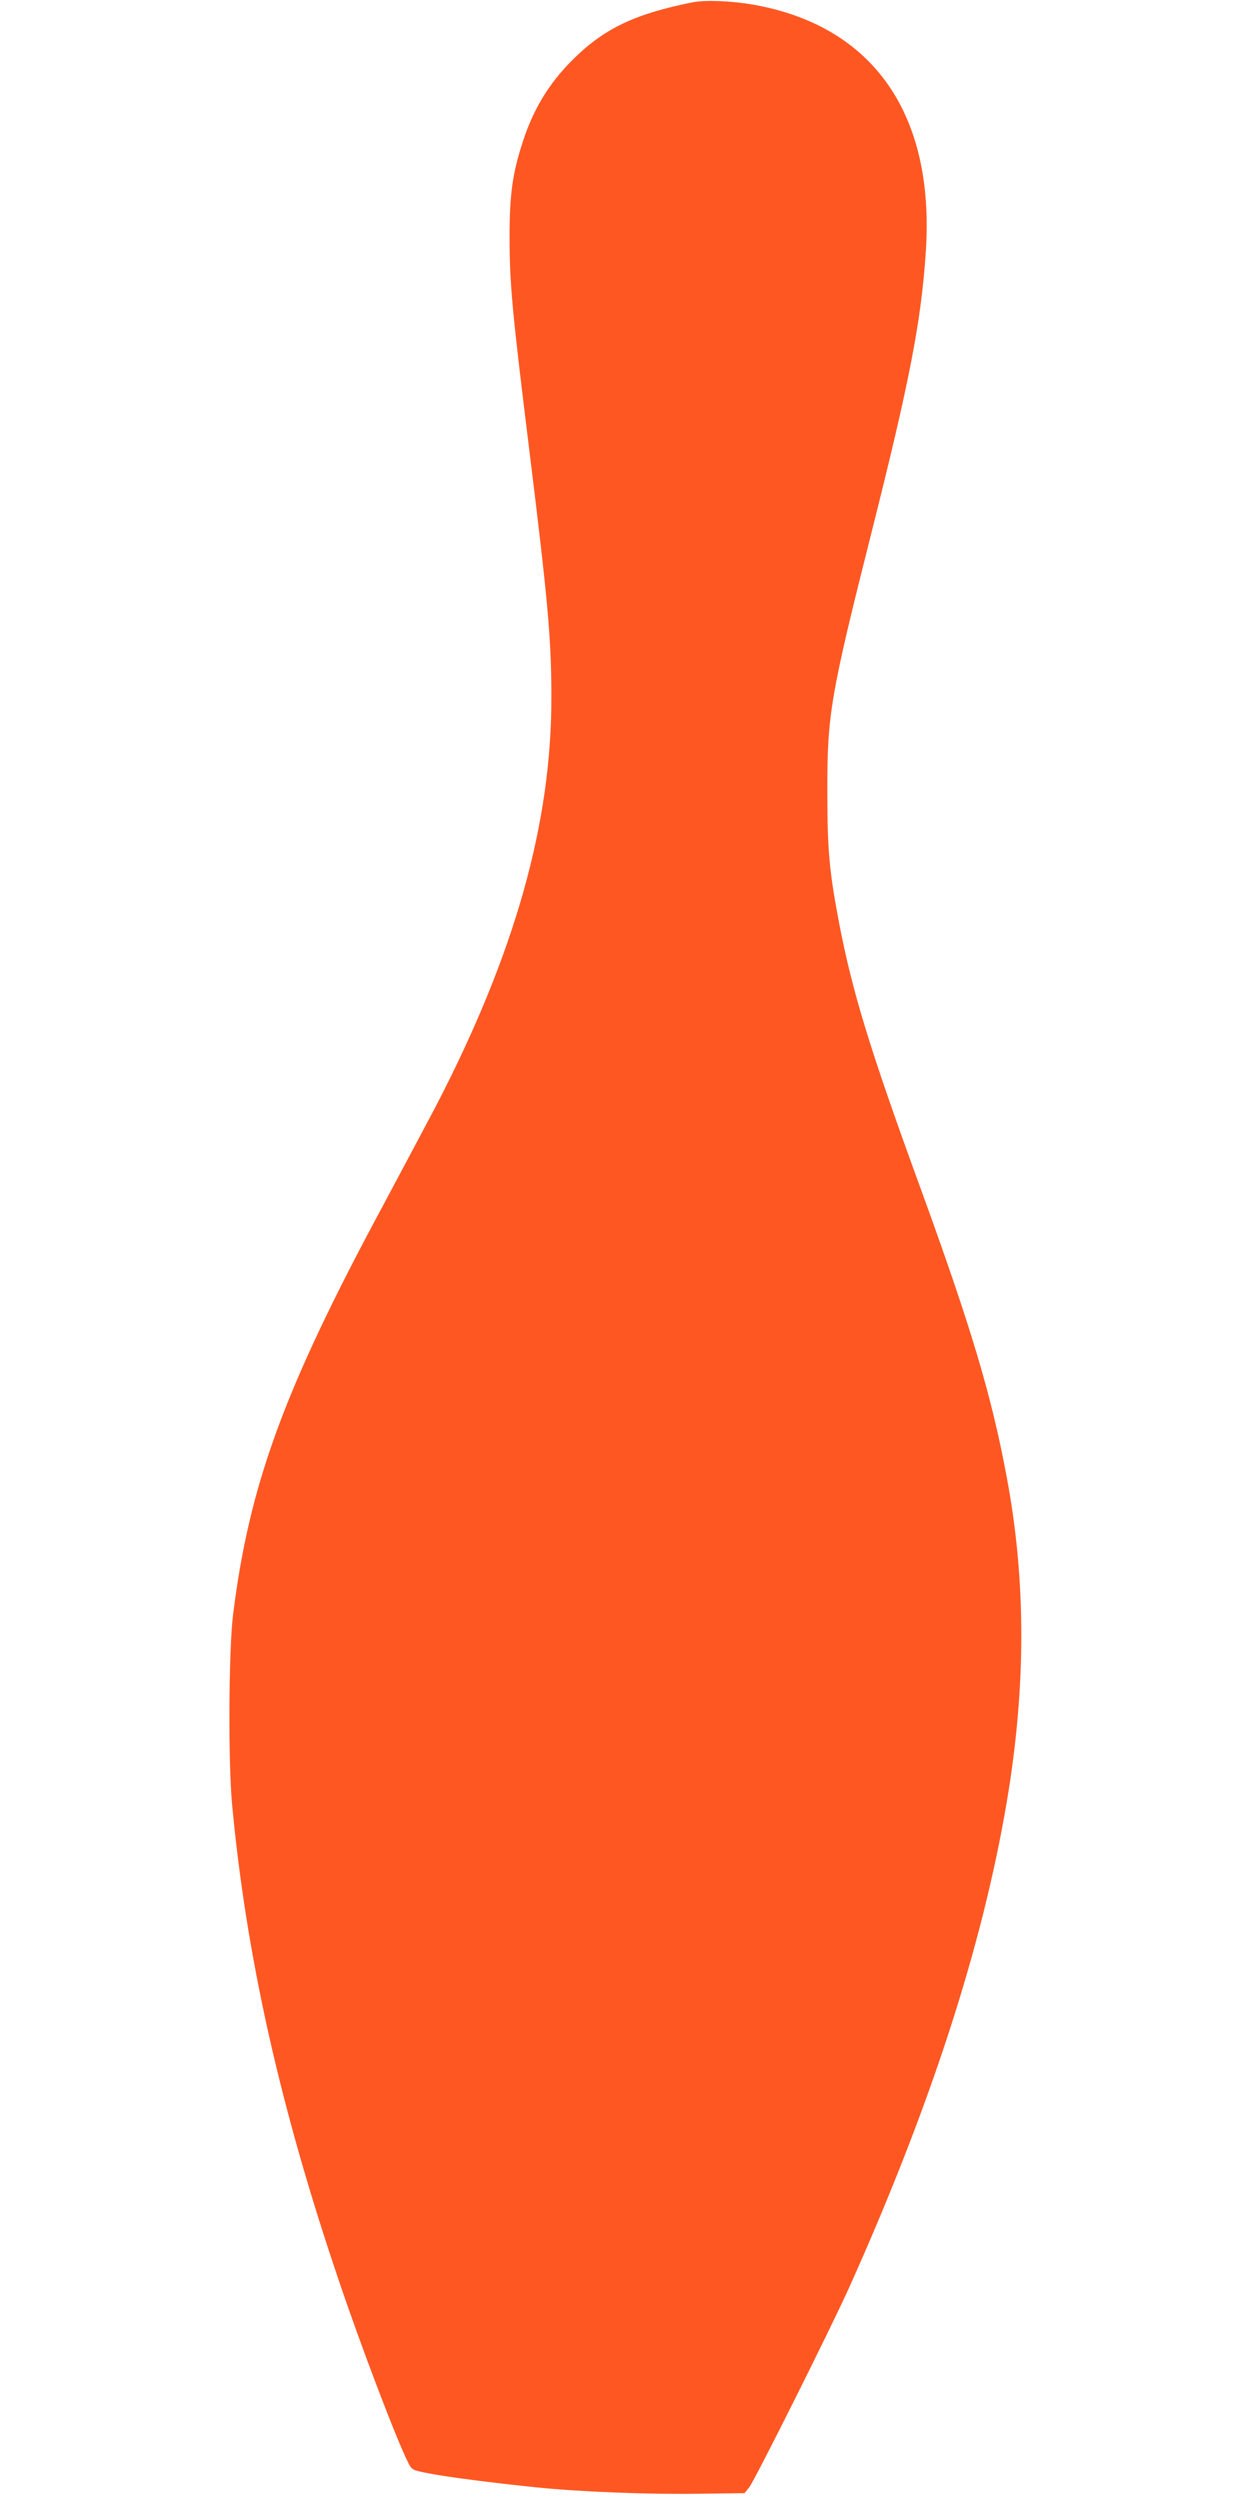
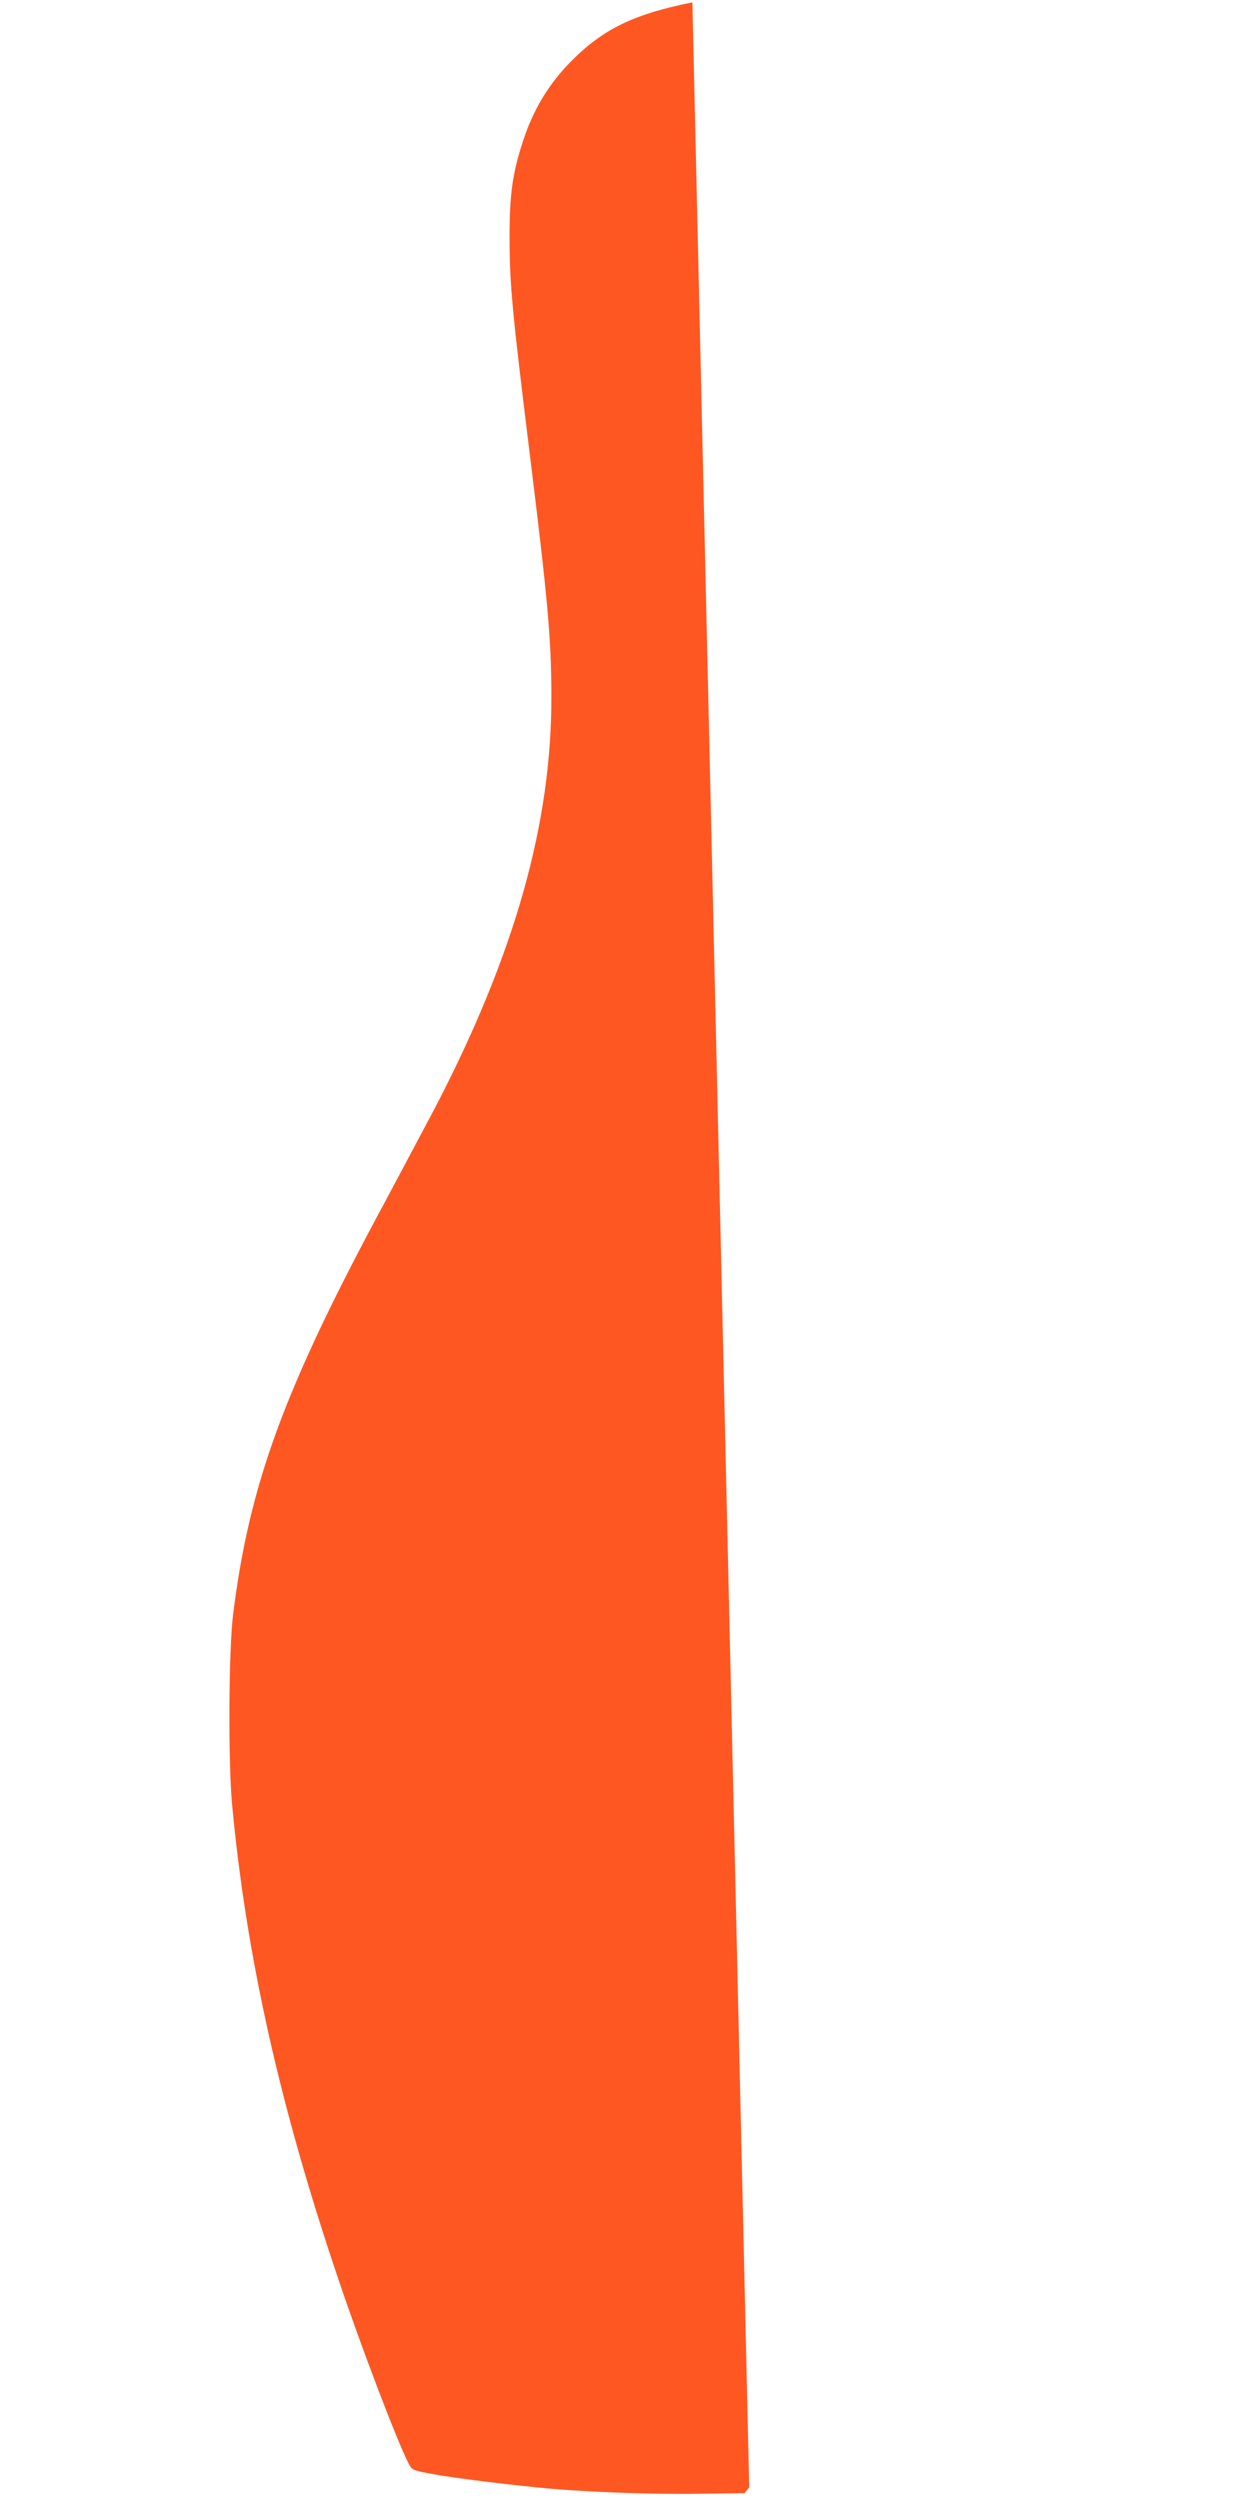
<svg xmlns="http://www.w3.org/2000/svg" version="1.0" width="640pt" height="1280pt" viewBox="0 0 640 1280" preserveAspectRatio="xMidYMid meet">
  <g transform="translate(0,1280) scale(0.1,-0.1)" fill="#ff5722" stroke="none">
-     <path d="M3545 12788 c-298 -60 -454 -135 -616 -297 -118 -118 -199 -251 -252 -416 -53 -162 -68 -270 -68 -487 0 -242 13 -379 101 -1093 95 -769 113 -966 113 -1260 2 -650 -187 -1319 -592 -2100 -49 -93 -169 -318 -266 -500 -510 -946 -689 -1434 -772 -2105 -22 -181 -25 -749 -5 -965 72 -777 245 -1552 547 -2442 114 -338 297 -819 356 -934 17 -34 22 -37 101 -52 90 -18 318 -48 551 -72 223 -23 574 -37 835 -33 l234 3 24 30 c29 37 416 810 515 1030 413 921 679 1740 804 2481 99 587 99 1133 -1 1664 -78 418 -182 765 -444 1485 -257 704 -345 993 -414 1350 -50 264 -60 372 -60 670 -1 396 15 491 229 1340 191 759 252 1071 275 1425 48 704 -269 1158 -883 1266 -114 20 -246 25 -312 12z" />
+     <path d="M3545 12788 c-298 -60 -454 -135 -616 -297 -118 -118 -199 -251 -252 -416 -53 -162 -68 -270 -68 -487 0 -242 13 -379 101 -1093 95 -769 113 -966 113 -1260 2 -650 -187 -1319 -592 -2100 -49 -93 -169 -318 -266 -500 -510 -946 -689 -1434 -772 -2105 -22 -181 -25 -749 -5 -965 72 -777 245 -1552 547 -2442 114 -338 297 -819 356 -934 17 -34 22 -37 101 -52 90 -18 318 -48 551 -72 223 -23 574 -37 835 -33 l234 3 24 30 z" />
  </g>
</svg>